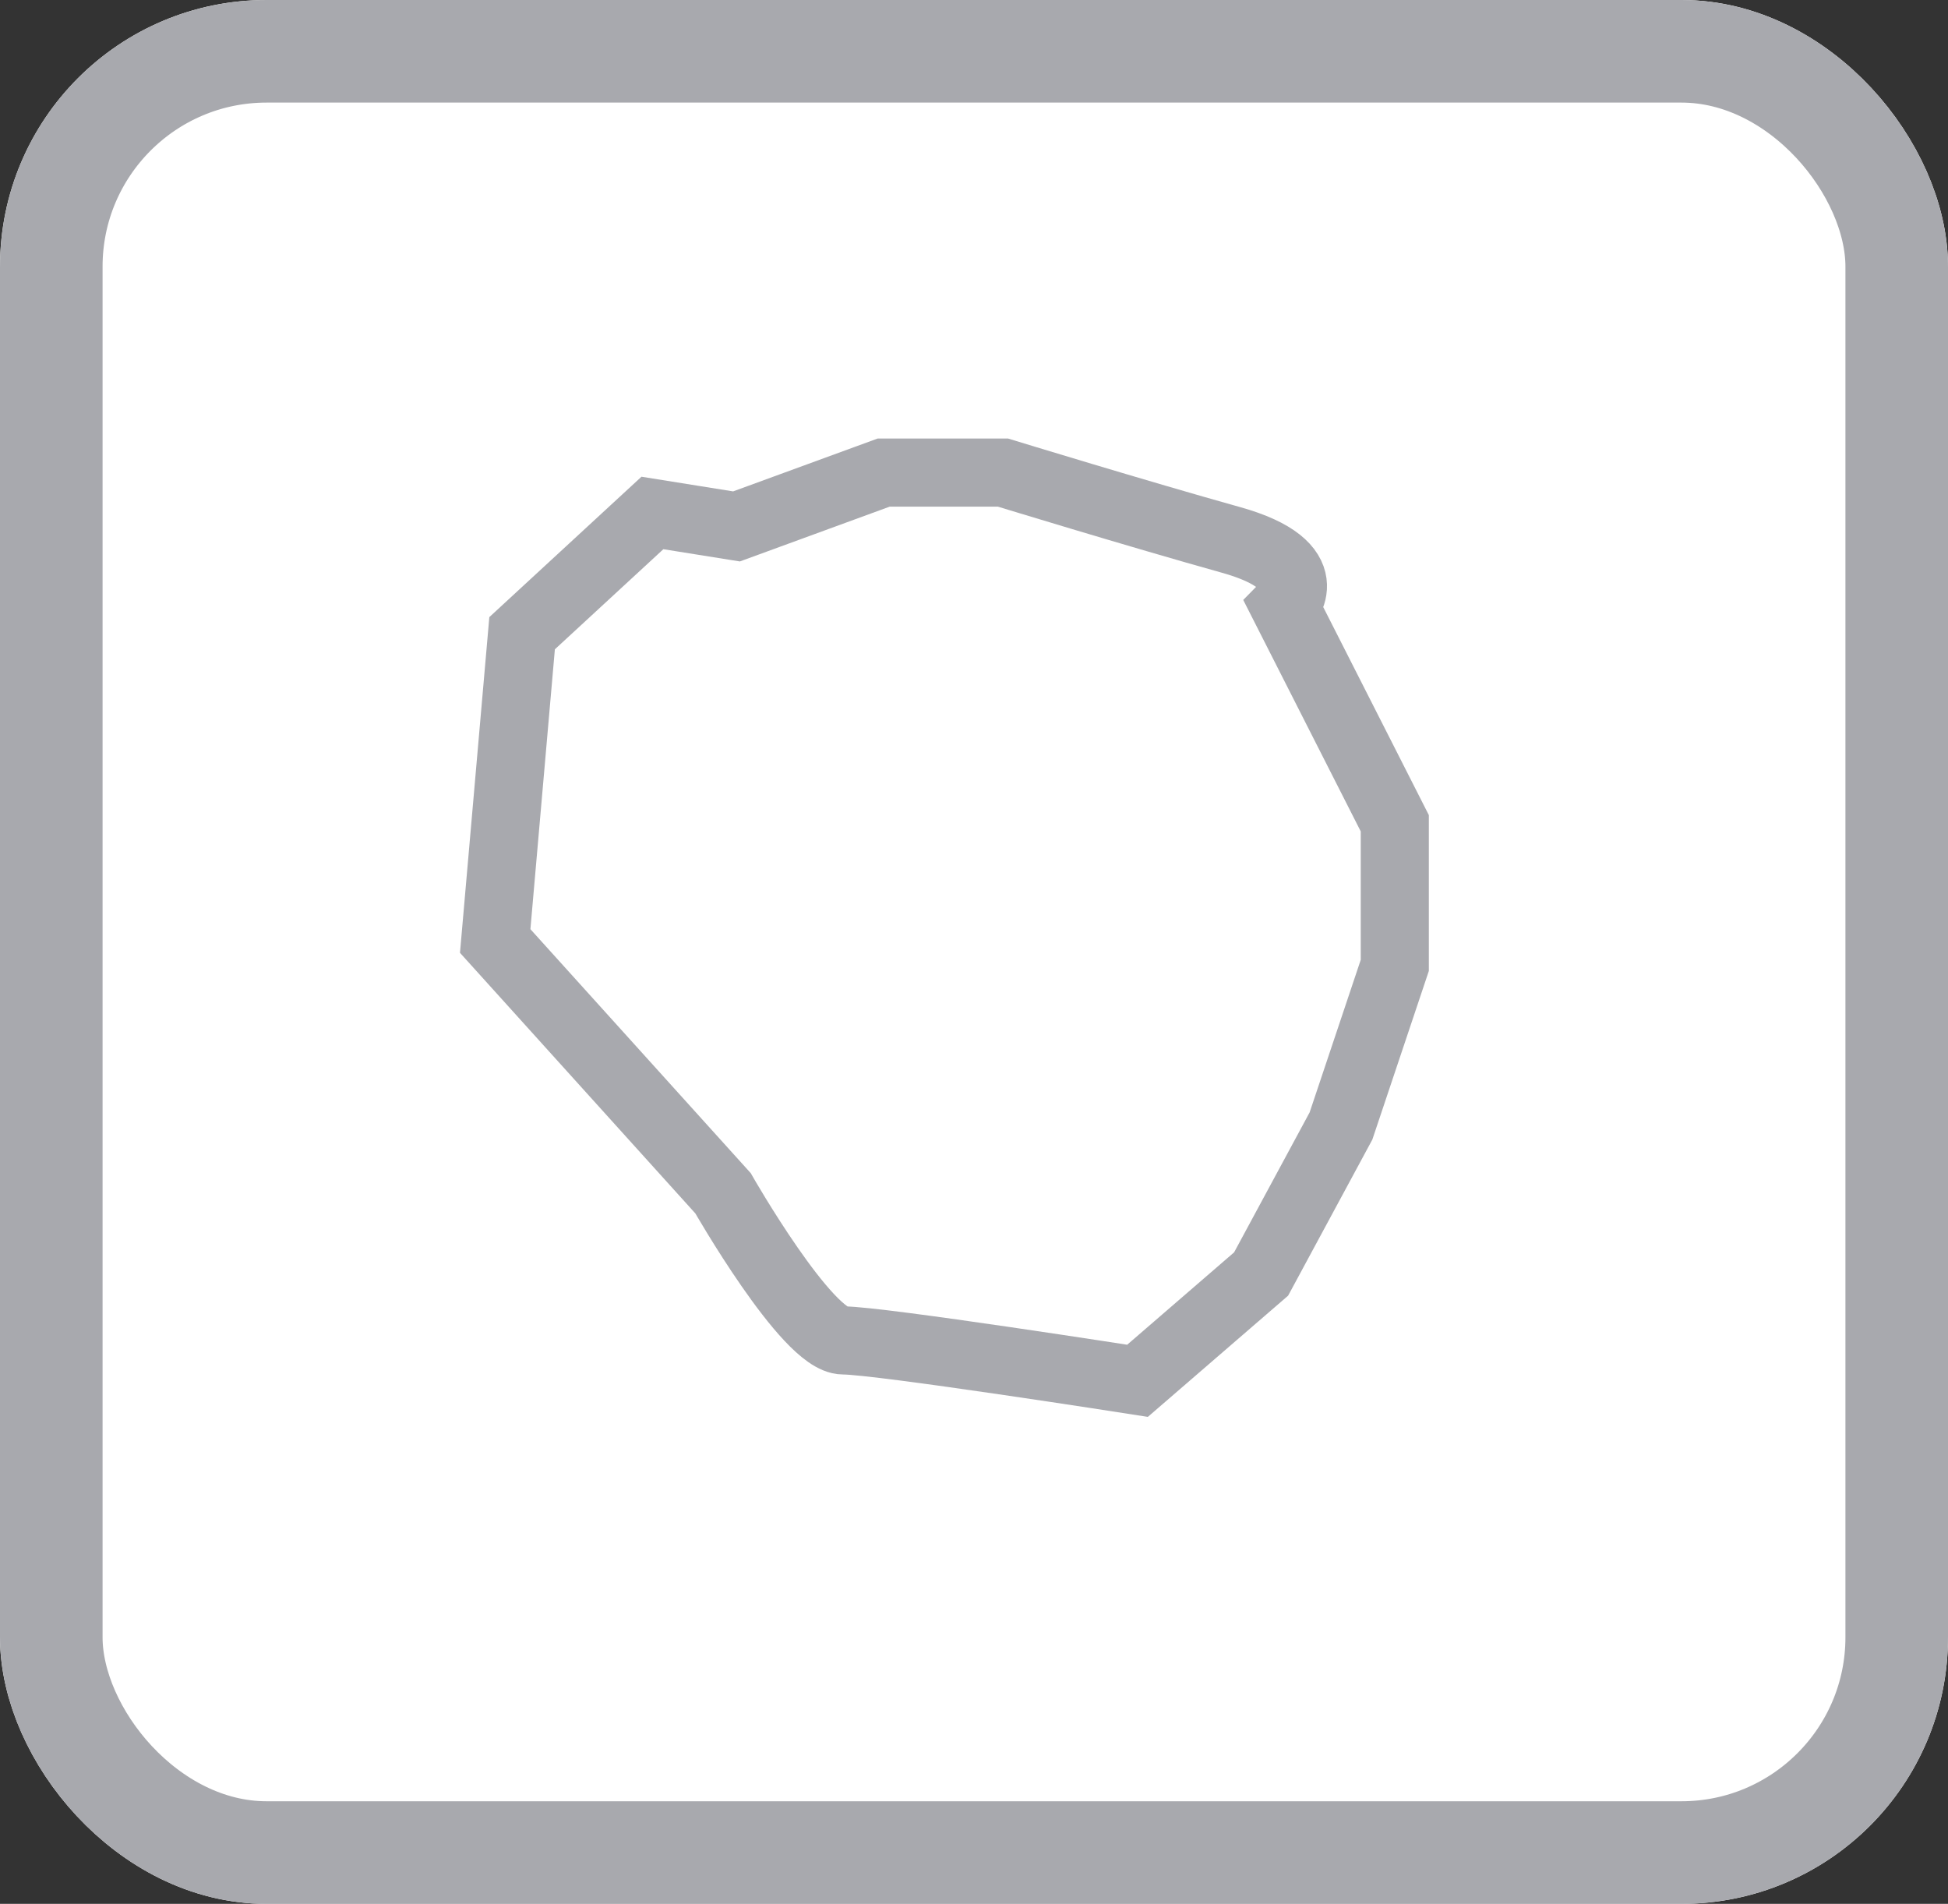
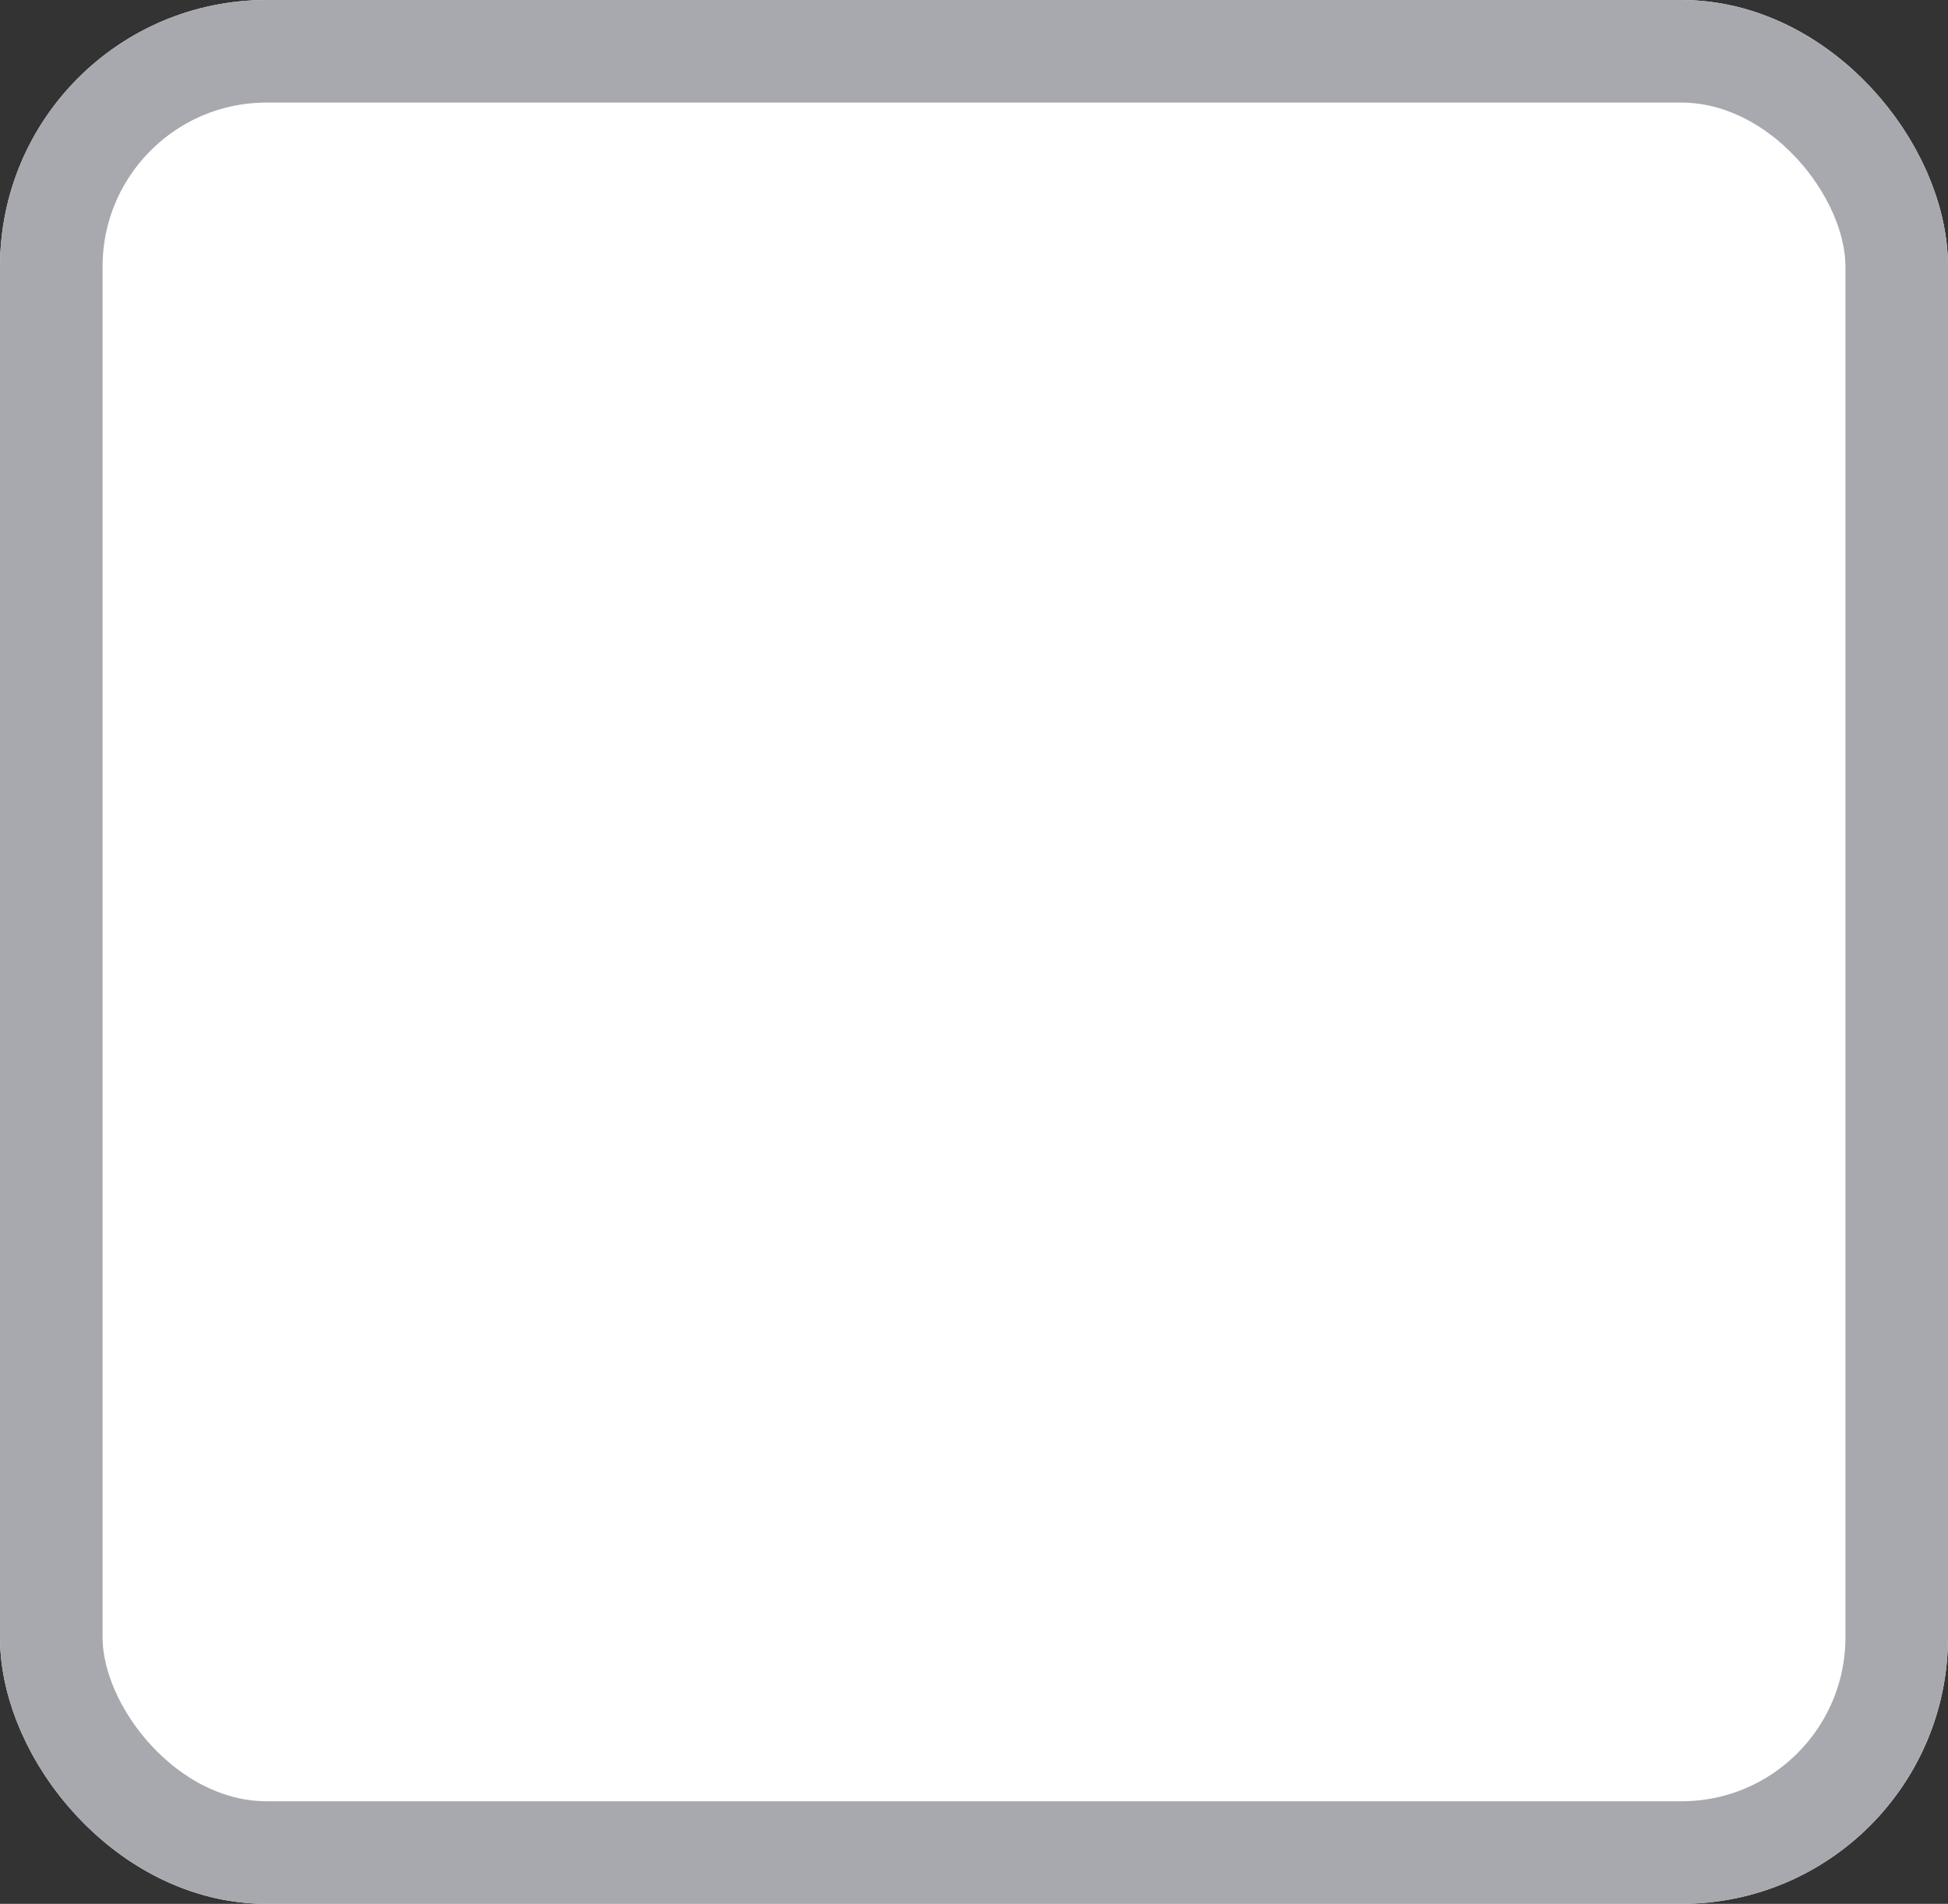
<svg xmlns="http://www.w3.org/2000/svg" viewBox="0 0 23.17 22.64">
  <rect x="0" y="0" width="23.17" height="22.64" fill="#333333" stroke="none" />
  <g data-name="Ebene 2">
    <g data-name="Ebene 1">
      <path d="M22.56 19.47A2.56 2.56 0 0 1 20 22H3.16a2.56 2.56 0 0 1-2.55-2.53V3.16A2.56 2.56 0 0 1 3.16.61H20a2.56 2.56 0 0 1 2.56 2.55" fill="#fff" />
      <rect x=".61" y=".61" width="21.95" height="21.42" rx="2.56" stroke-width="1.22" stroke="#fff" fill="none" />
      <rect x=".61" y=".61" width="21.95" height="21.42" rx="2.56" stroke="#a8a9ae" stroke-width="1.22" fill="none" />
-       <path d="M6.21 7.53l-.32 3.66 2.71 3s1 1.75 1.43 1.75 3.5.48 3.5.48L15 15.15l.95-1.76.64-1.91V9.79l-1.31-2.58s.47-.48-.64-.79-2.71-.8-2.71-.8h-1.42l-1.75.64-1-.16z" stroke-width=".81" stroke="#a8a9ae" fill="none" />
    </g>
  </g>
</svg>